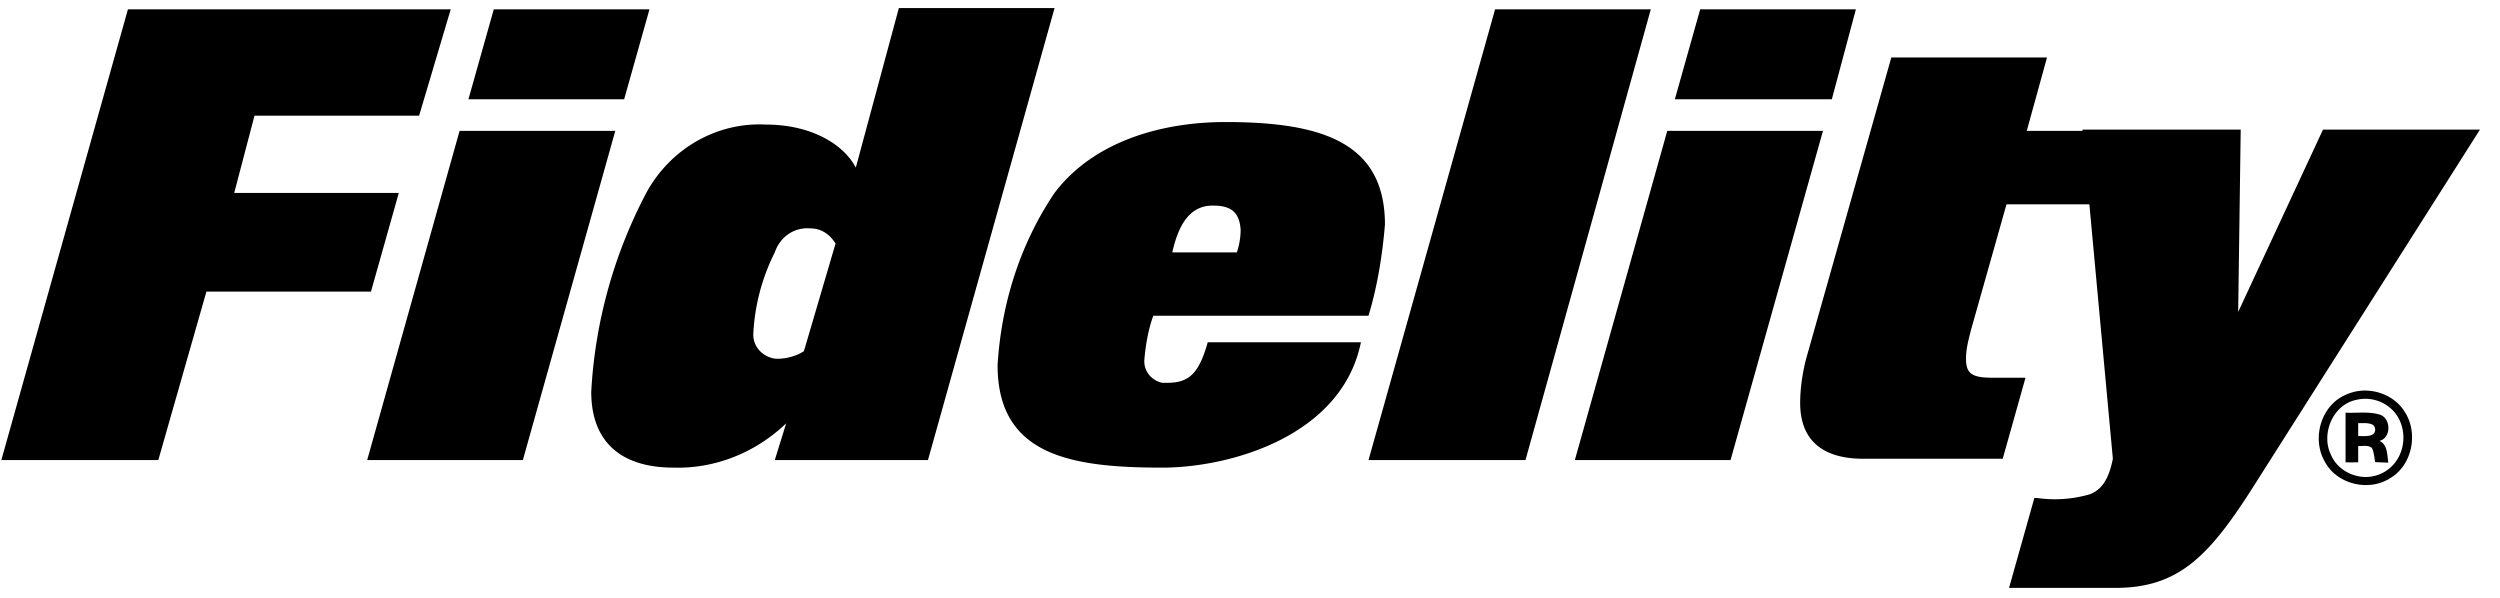
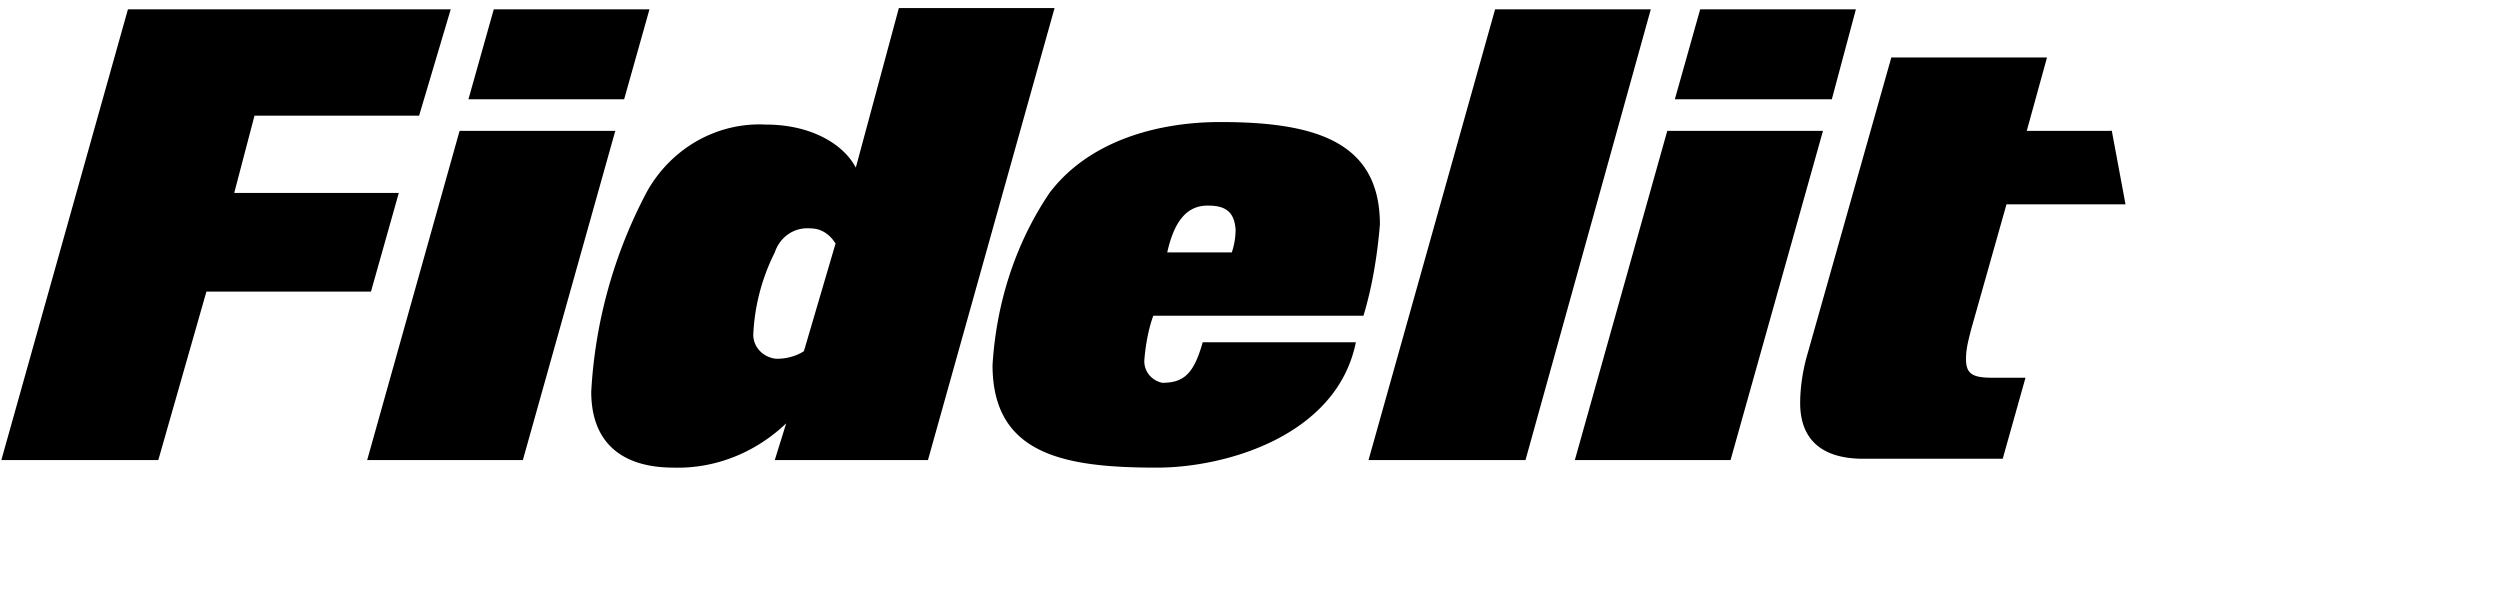
<svg xmlns="http://www.w3.org/2000/svg" width="117" height="28" fill="none" viewBox="0 0 117 28" aria-labelledby="Fidelity" style="color: currentcolor">
-   <path fill="currentColor" d="M7.409 21.53H.063L5.987.437h15.107l-1.48 4.977H11.91l-.948 3.614h7.702l-1.303 4.62H9.66zM24.47 21.53h-7.286l4.324-15.404h7.287zm4.74-16.885h-7.287L23.108.438h7.287zM43.429 21.53H36.26l.534-1.719c-1.422 1.363-3.318 2.133-5.273 2.074-2.37 0-3.851-1.126-3.851-3.555a22.6 22.6 0 0 1 2.607-9.36c1.125-2.015 3.258-3.259 5.569-3.14 2.073 0 3.614.888 4.206 2.014L42.066.379h7.287zm-5.51-10.843c-.77-.059-1.422.415-1.659 1.126a9.5 9.5 0 0 0-1.007 3.851c0 .592.474 1.066 1.067 1.126h.059c.415 0 .889-.119 1.244-.356l1.481-5.036c-.296-.473-.71-.71-1.185-.71M64.046 14.775H53.974c-.236.652-.355 1.363-.414 2.015-.06.533.296 1.007.83 1.125h.236c1.007 0 1.481-.415 1.896-1.896h7.169c-.89 4.385-6.103 5.866-9.302 5.866-4.325 0-7.702-.593-7.702-4.8.178-2.902 1.067-5.687 2.666-8.056 1.837-2.43 5.036-3.318 7.998-3.318 4.503 0 7.465.948 7.465 4.799-.118 1.422-.355 2.903-.77 4.265m-7.287-5.154c-.889 0-1.54.592-1.896 2.192h3.022q.177-.532.177-1.066c-.059-.889-.533-1.126-1.303-1.126M71.393 21.53h-7.346L69.97.437h7.287zM80.99 21.53h-7.287l4.325-15.404h7.287zm4.74-16.885h-7.347L79.568.438h7.287zM98.822 6.066l.652 3.496h-5.57l-1.658 5.865c-.118.474-.237.889-.237 1.363 0 .71.296.888 1.244.888h1.54l-1.066 3.792H87.21c-2.132 0-2.962-1.066-2.962-2.607 0-.71.118-1.48.296-2.133l3.97-14.04H95.8l-.948 3.436h3.97z">
-   </path>
-   <path fill="currentColor" d="m108.716 6.066-3.969 8.532.118-8.532H97.46l1.422 15.404c-.178.889-.475 1.422-1.067 1.659a5.9 5.9 0 0 1-2.488.177h-.119l-1.185 4.207H99c2.962 0 4.384-1.481 6.458-4.74l10.604-16.707z">
-   </path>
-   <path fill="#000" d="M110.128 18.35c.89-.238 1.929.13 2.416.93.643.985.351 2.482-.671 3.09-.987.65-2.484.31-3.057-.738-.508-.85-.35-2.022.339-2.724.262-.276.61-.455.973-.557m.147.363c-1.088.218-1.662 1.578-1.193 2.553.268.666.989 1.08 1.693 1.055a1.74 1.74 0 0 0 1.439-.857c.422-.702.341-1.688-.244-2.274a1.8 1.8 0 0 0-1.695-.477">
-   </path>
-   <path fill="#000" d="M109.773 19.313c.535.027 1.087-.066 1.608.093.525.178.54 1.086-.023 1.227.391.176.355.662.416 1.018a33 33 0 0 1-.616-.023c-.046-.222-.051-.458-.152-.663-.179-.151-.432-.078-.643-.092q-.001.38.001.761-.297.01-.592.002c.001-.774-.002-1.549.001-2.323m.592.49q-.004.302-.001.608c.218-.01.457.03.661-.07.189-.09.171-.404-.021-.48-.201-.087-.428-.05-.639-.059">
+   <path fill="currentColor" d="M7.409 21.53H.063L5.987.437h15.107l-1.48 4.977H11.91l-.948 3.614h7.702l-1.303 4.62H9.66zM24.47 21.53h-7.286l4.324-15.404h7.287zm4.74-16.885h-7.287L23.108.438h7.287zM43.429 21.53H36.26l.534-1.719c-1.422 1.363-3.318 2.133-5.273 2.074-2.37 0-3.851-1.126-3.851-3.555a22.6 22.6 0 0 1 2.607-9.36c1.125-2.015 3.258-3.259 5.569-3.14 2.073 0 3.614.888 4.206 2.014L42.066.379h7.287zm-5.51-10.843c-.77-.059-1.422.415-1.659 1.126a9.5 9.5 0 0 0-1.007 3.851c0 .592.474 1.066 1.067 1.126h.059c.415 0 .889-.119 1.244-.356l1.481-5.036c-.296-.473-.71-.71-1.185-.71M64.046 14.775H53.974c-.236.652-.355 1.363-.414 2.015-.06.533.296 1.007.83 1.125c1.007 0 1.481-.415 1.896-1.896h7.169c-.89 4.385-6.103 5.866-9.302 5.866-4.325 0-7.702-.593-7.702-4.8.178-2.902 1.067-5.687 2.666-8.056 1.837-2.43 5.036-3.318 7.998-3.318 4.503 0 7.465.948 7.465 4.799-.118 1.422-.355 2.903-.77 4.265m-7.287-5.154c-.889 0-1.54.592-1.896 2.192h3.022q.177-.532.177-1.066c-.059-.889-.533-1.126-1.303-1.126M71.393 21.53h-7.346L69.97.437h7.287zM80.99 21.53h-7.287l4.325-15.404h7.287zm4.74-16.885h-7.347L79.568.438h7.287zM98.822 6.066l.652 3.496h-5.57l-1.658 5.865c-.118.474-.237.889-.237 1.363 0 .71.296.888 1.244.888h1.54l-1.066 3.792H87.21c-2.132 0-2.962-1.066-2.962-2.607 0-.71.118-1.48.296-2.133l3.97-14.04H95.8l-.948 3.436h3.97z">
  </path>
</svg>